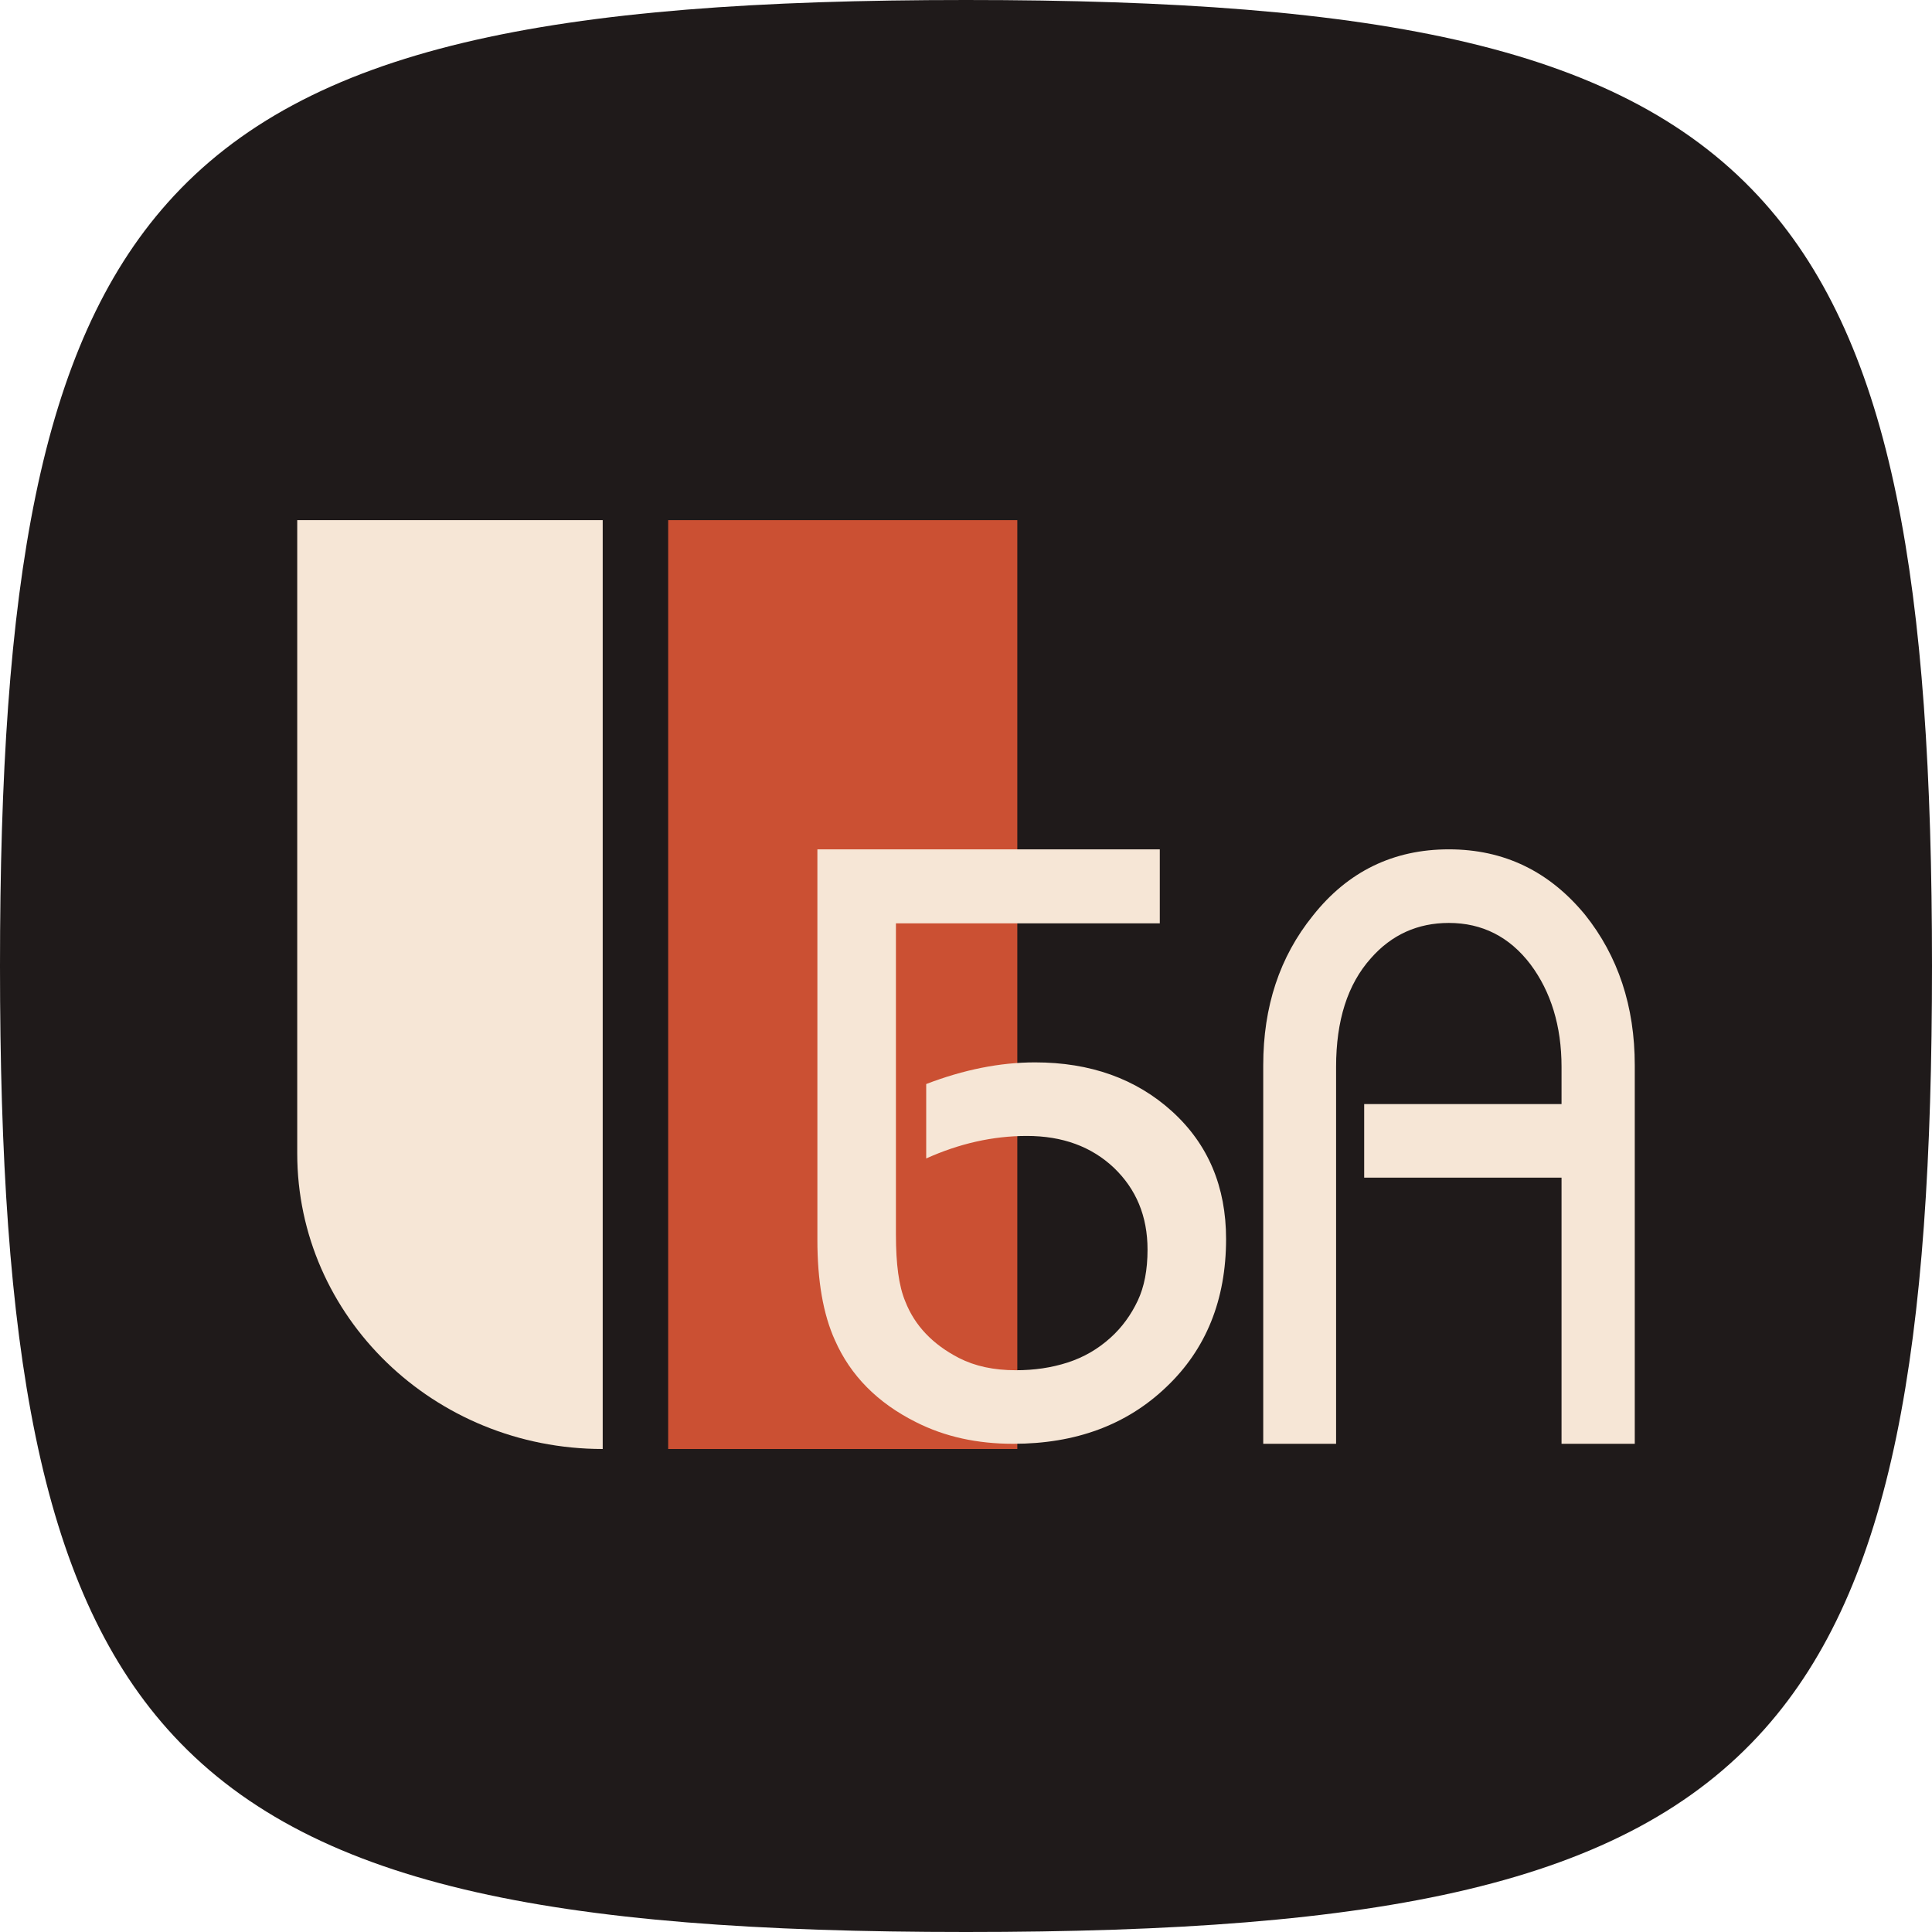
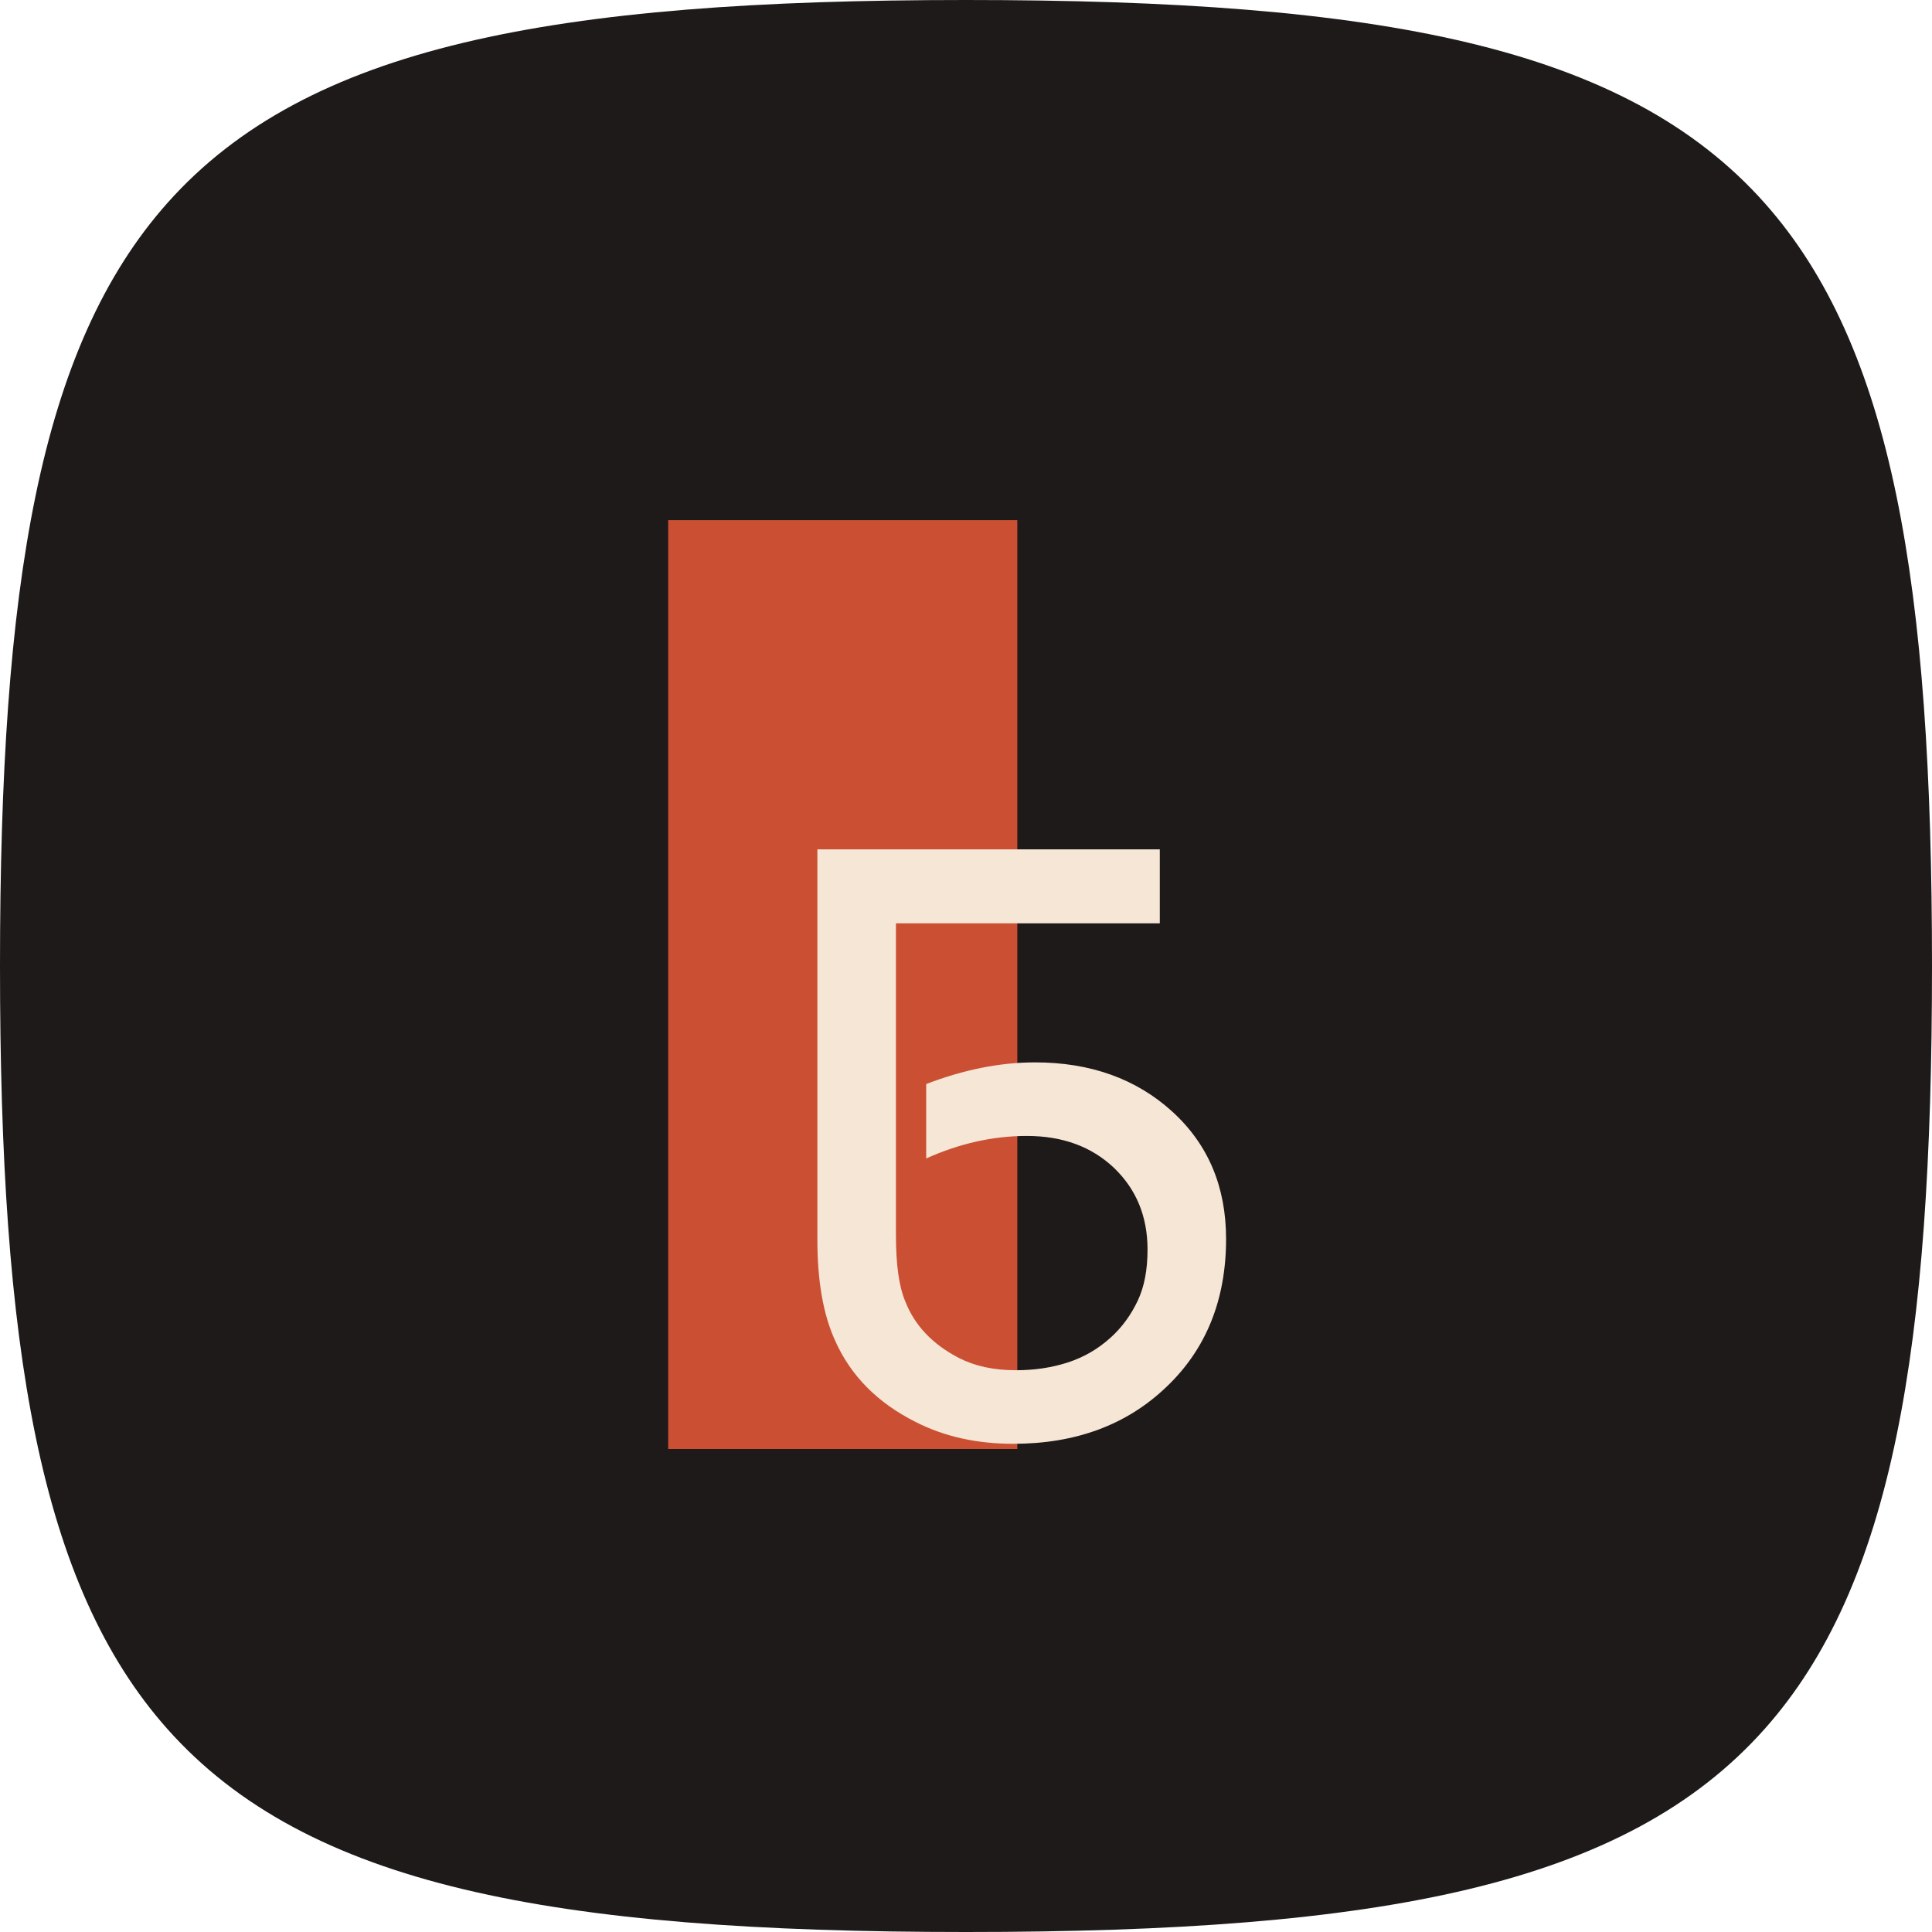
<svg xmlns="http://www.w3.org/2000/svg" width="52" height="52" viewBox="0 0 52 52" fill="none">
  <path d="M0 26C0 15.738 1.054 9.34 4.509 5.46C8.263 1.244 14.851 0 26 0C37.149 0 43.737 1.244 47.491 5.46C50.946 9.34 52 15.738 52 26C52 36.262 50.946 42.66 47.491 46.54C43.737 50.756 37.149 52 26 52C14.851 52 8.263 50.756 4.509 46.54C1.054 42.66 0 36.262 0 26Z" fill="#1F1A1A" />
  <path d="M17.984 14H27.381V39H17.984V14Z" fill="#CB5033" />
-   <path d="M8 14H16.222V39C11.681 39 8 35.439 8 31.045V14Z" fill="#F6E6D6" />
  <path d="M33 33.347C33 31.939 32.516 30.794 31.547 29.914C30.578 29.034 29.344 28.594 27.858 28.594C26.911 28.594 25.931 28.792 24.929 29.177V31.18C25.81 30.783 26.713 30.574 27.638 30.574C28.596 30.574 29.377 30.86 29.983 31.433C30.578 32.005 30.886 32.731 30.886 33.633C30.886 34.184 30.798 34.635 30.622 35.009C30.445 35.383 30.203 35.724 29.884 36.01C29.553 36.307 29.179 36.528 28.739 36.671C28.298 36.814 27.836 36.88 27.34 36.88C26.746 36.88 26.239 36.77 25.81 36.55C25.105 36.186 24.621 35.68 24.367 35.031C24.191 34.613 24.114 34.019 24.114 33.226V24.852H31.216V22.86H22V33.369C22 34.47 22.154 35.372 22.474 36.076C22.892 37.023 23.619 37.76 24.654 38.277C25.435 38.673 26.305 38.86 27.274 38.86C28.948 38.86 30.324 38.354 31.392 37.331C32.46 36.319 33 34.987 33 33.347Z" fill="#F6E6D6" />
-   <path d="M44 28.671V38.86H42.029V31.697H36.717V29.716H42.029V28.715C42.029 27.614 41.742 26.69 41.191 25.953C40.629 25.215 39.894 24.841 38.995 24.841C38.157 24.841 37.453 25.16 36.901 25.788C36.268 26.492 35.961 27.471 35.961 28.715V38.86H34V28.671C34 27.097 34.439 25.755 35.338 24.643C36.278 23.455 37.504 22.86 38.995 22.86C40.486 22.86 41.702 23.455 42.662 24.621C43.551 25.733 44 27.086 44 28.671Z" fill="#F6E6D6" />
</svg>